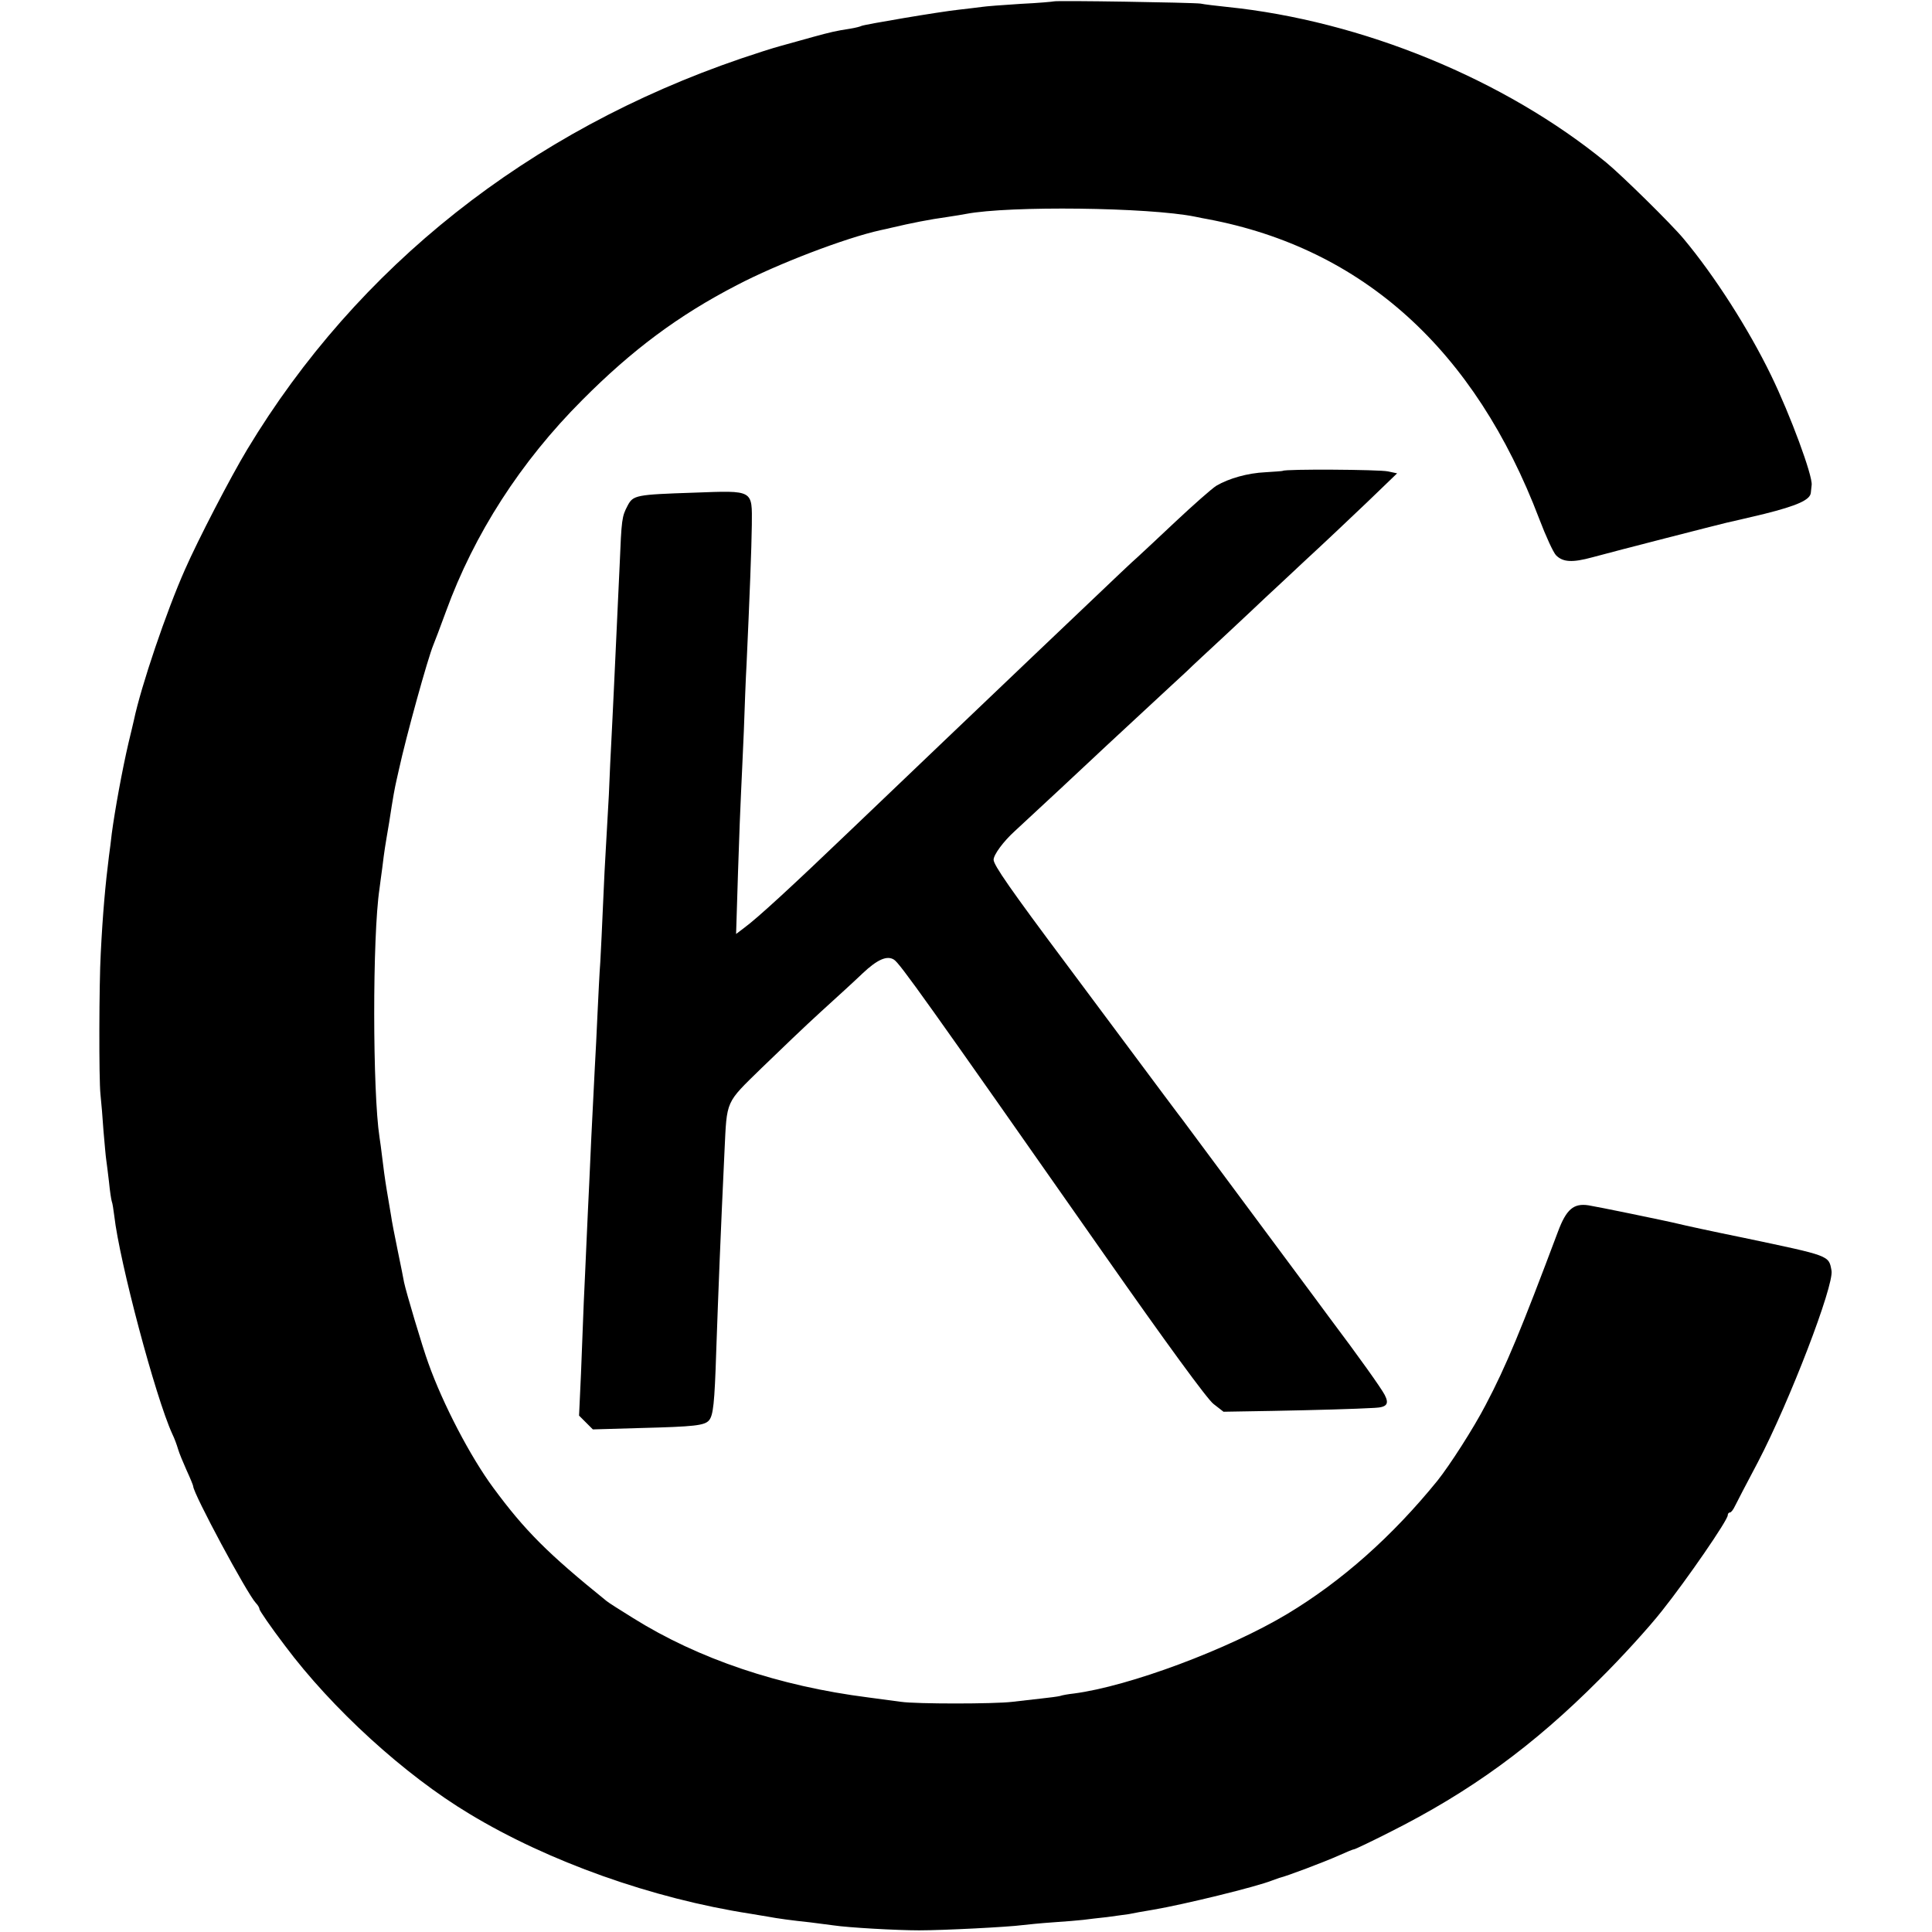
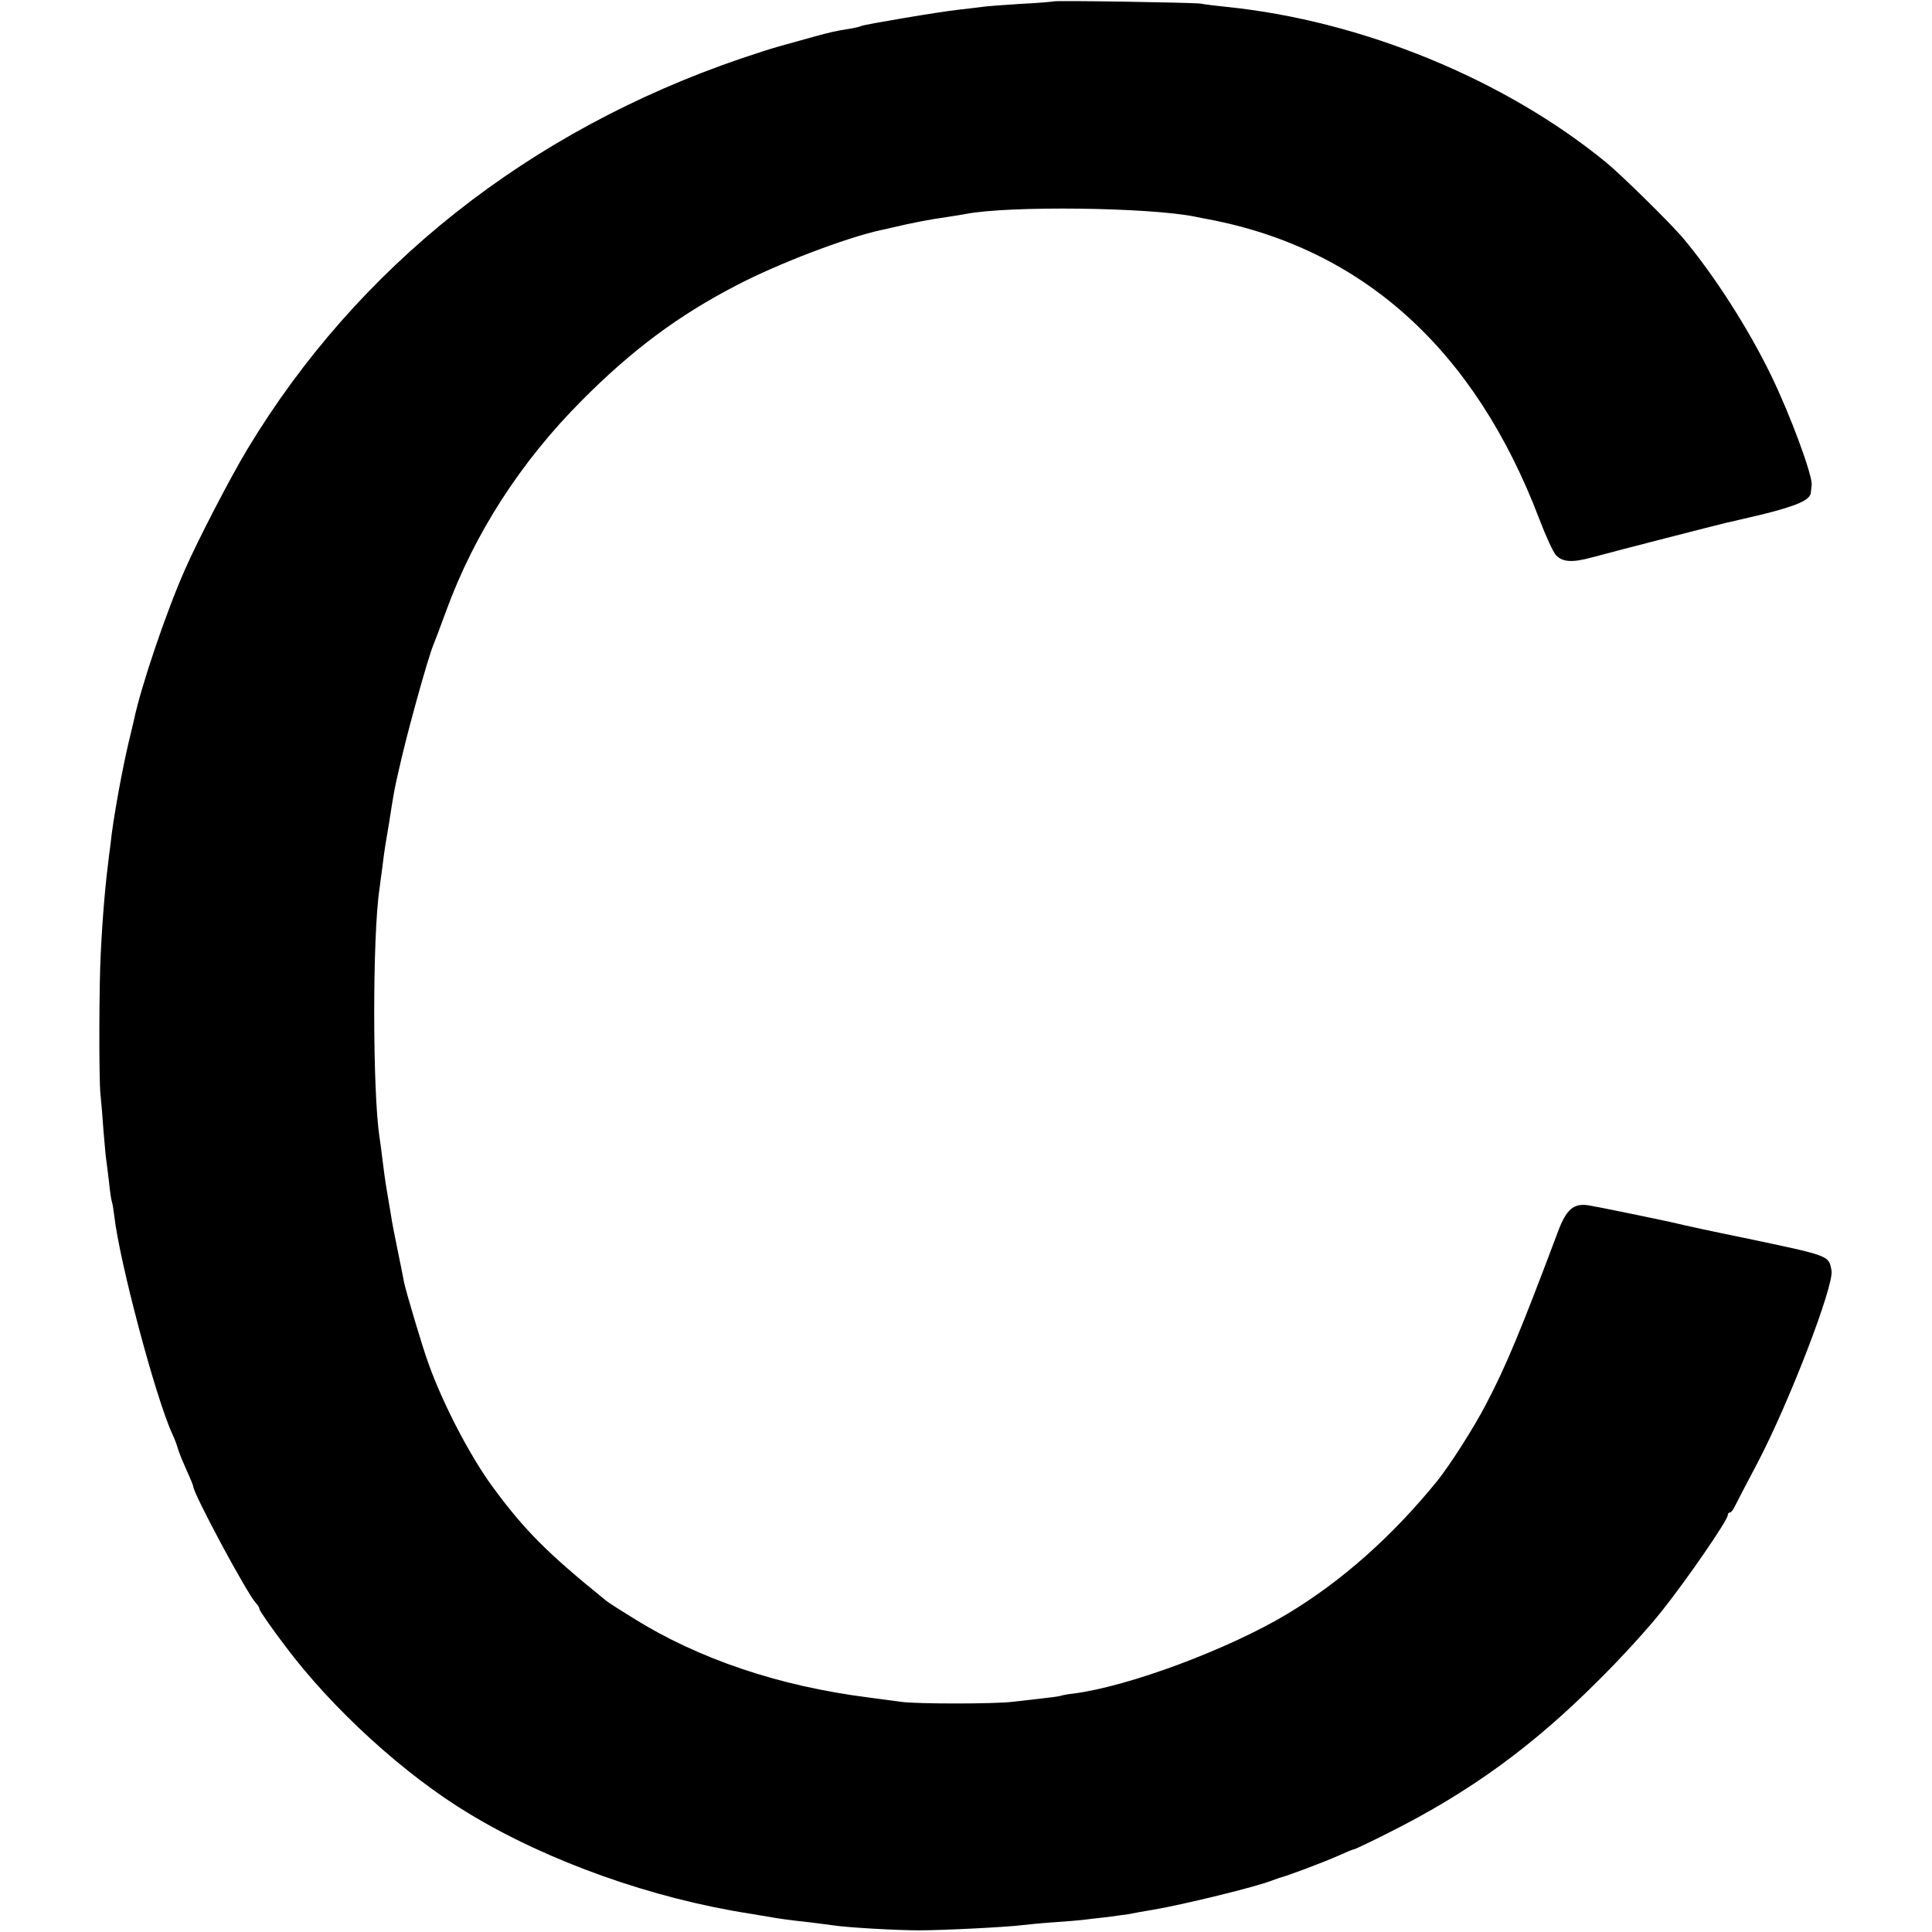
<svg xmlns="http://www.w3.org/2000/svg" version="1.0" width="700pt" height="700pt" viewBox="0 0 700 700" preserveAspectRatio="xMidYMid meet">
  <g transform="translate(0,700) scale(0.1,-0.1)" fill="#000000" stroke="none">
    <path d="M3818 6995 c-2 -1 -56 -6 -120 -9 -65 -4 -128 -9 -140 -11 -13 -2 -50 -6 -83 -10 -68 -7 -345 -54 -354 -59 -3 -2 -22 -7 -41 -10 -52 -8 -69 -12 -135 -30 -33 -9 -85 -24 -115 -32 -30 -8 -95 -29 -145 -46 -770 -263 -1390 -754 -1789 -1416 -61 -101 -179 -329 -226 -436 -67 -151 -159 -422 -185 -546 -2 -8 -10 -44 -19 -80 -23 -98 -50 -247 -61 -330 -3 -25 -7 -61 -10 -80 -13 -102 -23 -213 -30 -355 -6 -108 -7 -454 -1 -510 3 -27 8 -87 11 -133 4 -45 8 -93 10 -105 2 -12 6 -48 10 -80 3 -32 8 -64 10 -70 3 -7 6 -30 9 -52 19 -167 149 -656 210 -790 8 -16 17 -41 21 -55 4 -14 18 -48 31 -77 13 -28 24 -55 24 -58 0 -26 195 -389 227 -423 7 -7 13 -17 13 -22 0 -5 41 -65 92 -132 171 -229 434 -469 669 -610 286 -173 663 -307 1019 -362 19 -3 46 -8 60 -10 37 -7 88 -14 155 -21 33 -4 71 -9 85 -11 52 -8 228 -18 310 -18 88 0 323 12 375 19 17 2 66 7 110 10 44 3 94 7 110 9 17 2 55 7 86 10 31 4 67 9 80 11 13 3 53 10 89 16 111 19 373 83 430 106 8 3 20 7 25 9 27 6 166 59 213 80 29 13 55 24 59 24 3 0 60 27 127 61 293 147 521 313 761 554 78 77 180 189 227 249 90 113 238 328 238 346 0 5 3 10 8 10 4 0 12 10 18 23 6 12 43 84 83 159 116 222 276 640 267 694 -10 56 -4 53 -317 119 -118 24 -223 47 -234 50 -49 12 -303 64 -330 68 -54 8 -80 -15 -110 -95 -133 -354 -188 -488 -262 -628 -44 -85 -131 -220 -175 -275 -164 -202 -347 -364 -543 -482 -213 -128 -574 -263 -775 -289 -19 -2 -42 -6 -50 -9 -8 -2 -39 -6 -67 -9 -29 -3 -77 -9 -105 -12 -66 -8 -349 -8 -403 0 -22 3 -76 10 -120 16 -322 41 -614 139 -852 288 -45 28 -88 55 -95 61 -213 172 -296 255 -411 411 -82 111 -182 302 -235 451 -21 57 -81 259 -88 293 -2 11 -12 63 -23 115 -11 53 -22 110 -24 126 -3 17 -10 59 -16 95 -6 36 -13 88 -16 115 -3 28 -8 61 -10 75 -25 162 -26 727 0 900 2 14 6 48 10 75 3 28 8 61 10 75 2 14 9 54 15 90 15 98 20 123 26 150 3 14 7 32 9 40 27 124 105 405 125 453 5 12 26 67 46 122 102 280 270 542 494 766 179 180 347 306 560 416 147 77 393 171 520 199 19 4 37 8 40 9 72 17 138 30 203 39 27 4 57 9 67 11 157 30 662 24 830 -10 14 -3 34 -7 46 -9 562 -106 968 -473 1201 -1086 24 -63 51 -122 61 -132 25 -25 59 -27 132 -7 84 23 459 119 485 125 11 2 73 17 137 32 120 30 167 51 169 77 1 8 2 21 3 28 4 33 -77 253 -147 397 -82 169 -205 361 -317 495 -45 54 -224 230 -280 276 -367 301 -885 514 -1375 564 -38 4 -81 9 -95 12 -29 4 -527 12 -532 8z" />
-     <path d="M4648 5294 c-2 -1 -30 -3 -63 -5 -64 -3 -132 -22 -178 -49 -16 -10 -83 -69 -149 -131 -67 -63 -129 -121 -138 -129 -10 -8 -88 -82 -175 -165 -87 -82 -178 -170 -204 -194 -99 -94 -544 -519 -656 -626 -214 -205 -341 -322 -389 -357 l-29 -22 7 225 c4 123 9 253 11 289 2 36 6 135 10 220 3 85 7 196 10 245 11 240 18 419 19 503 1 128 8 125 -209 117 -211 -7 -221 -9 -241 -47 -21 -40 -22 -48 -29 -218 -4 -80 -8 -176 -10 -215 -2 -38 -6 -135 -10 -215 -4 -80 -8 -172 -10 -205 -2 -33 -6 -121 -9 -195 -4 -74 -9 -162 -11 -195 -2 -33 -7 -123 -10 -200 -3 -77 -8 -171 -10 -210 -3 -38 -7 -122 -10 -185 -3 -63 -7 -153 -10 -200 -11 -211 -16 -322 -20 -415 -3 -55 -7 -152 -10 -215 -3 -63 -7 -162 -10 -220 -2 -58 -7 -173 -10 -257 l-7 -152 25 -25 25 -25 173 5 c195 5 232 9 248 28 15 18 20 60 26 250 8 227 16 429 30 726 9 186 2 171 134 300 65 63 162 156 216 205 55 50 122 111 150 138 54 51 89 66 114 50 21 -13 113 -142 763 -1070 220 -314 373 -524 395 -540 l36 -28 176 3 c158 3 302 7 371 11 45 2 54 14 37 47 -13 25 -92 136 -201 281 -17 23 -40 54 -51 69 -55 74 -466 627 -482 649 -8 10 -33 43 -415 556 -208 278 -268 365 -268 384 0 18 35 66 77 104 26 24 101 94 167 155 164 153 178 167 307 286 63 58 129 120 148 137 18 18 81 76 139 130 58 54 123 115 146 137 23 21 90 84 150 140 60 55 158 148 219 206 l109 105 -33 7 c-31 7 -375 9 -381 2z" />
  </g>
</svg>